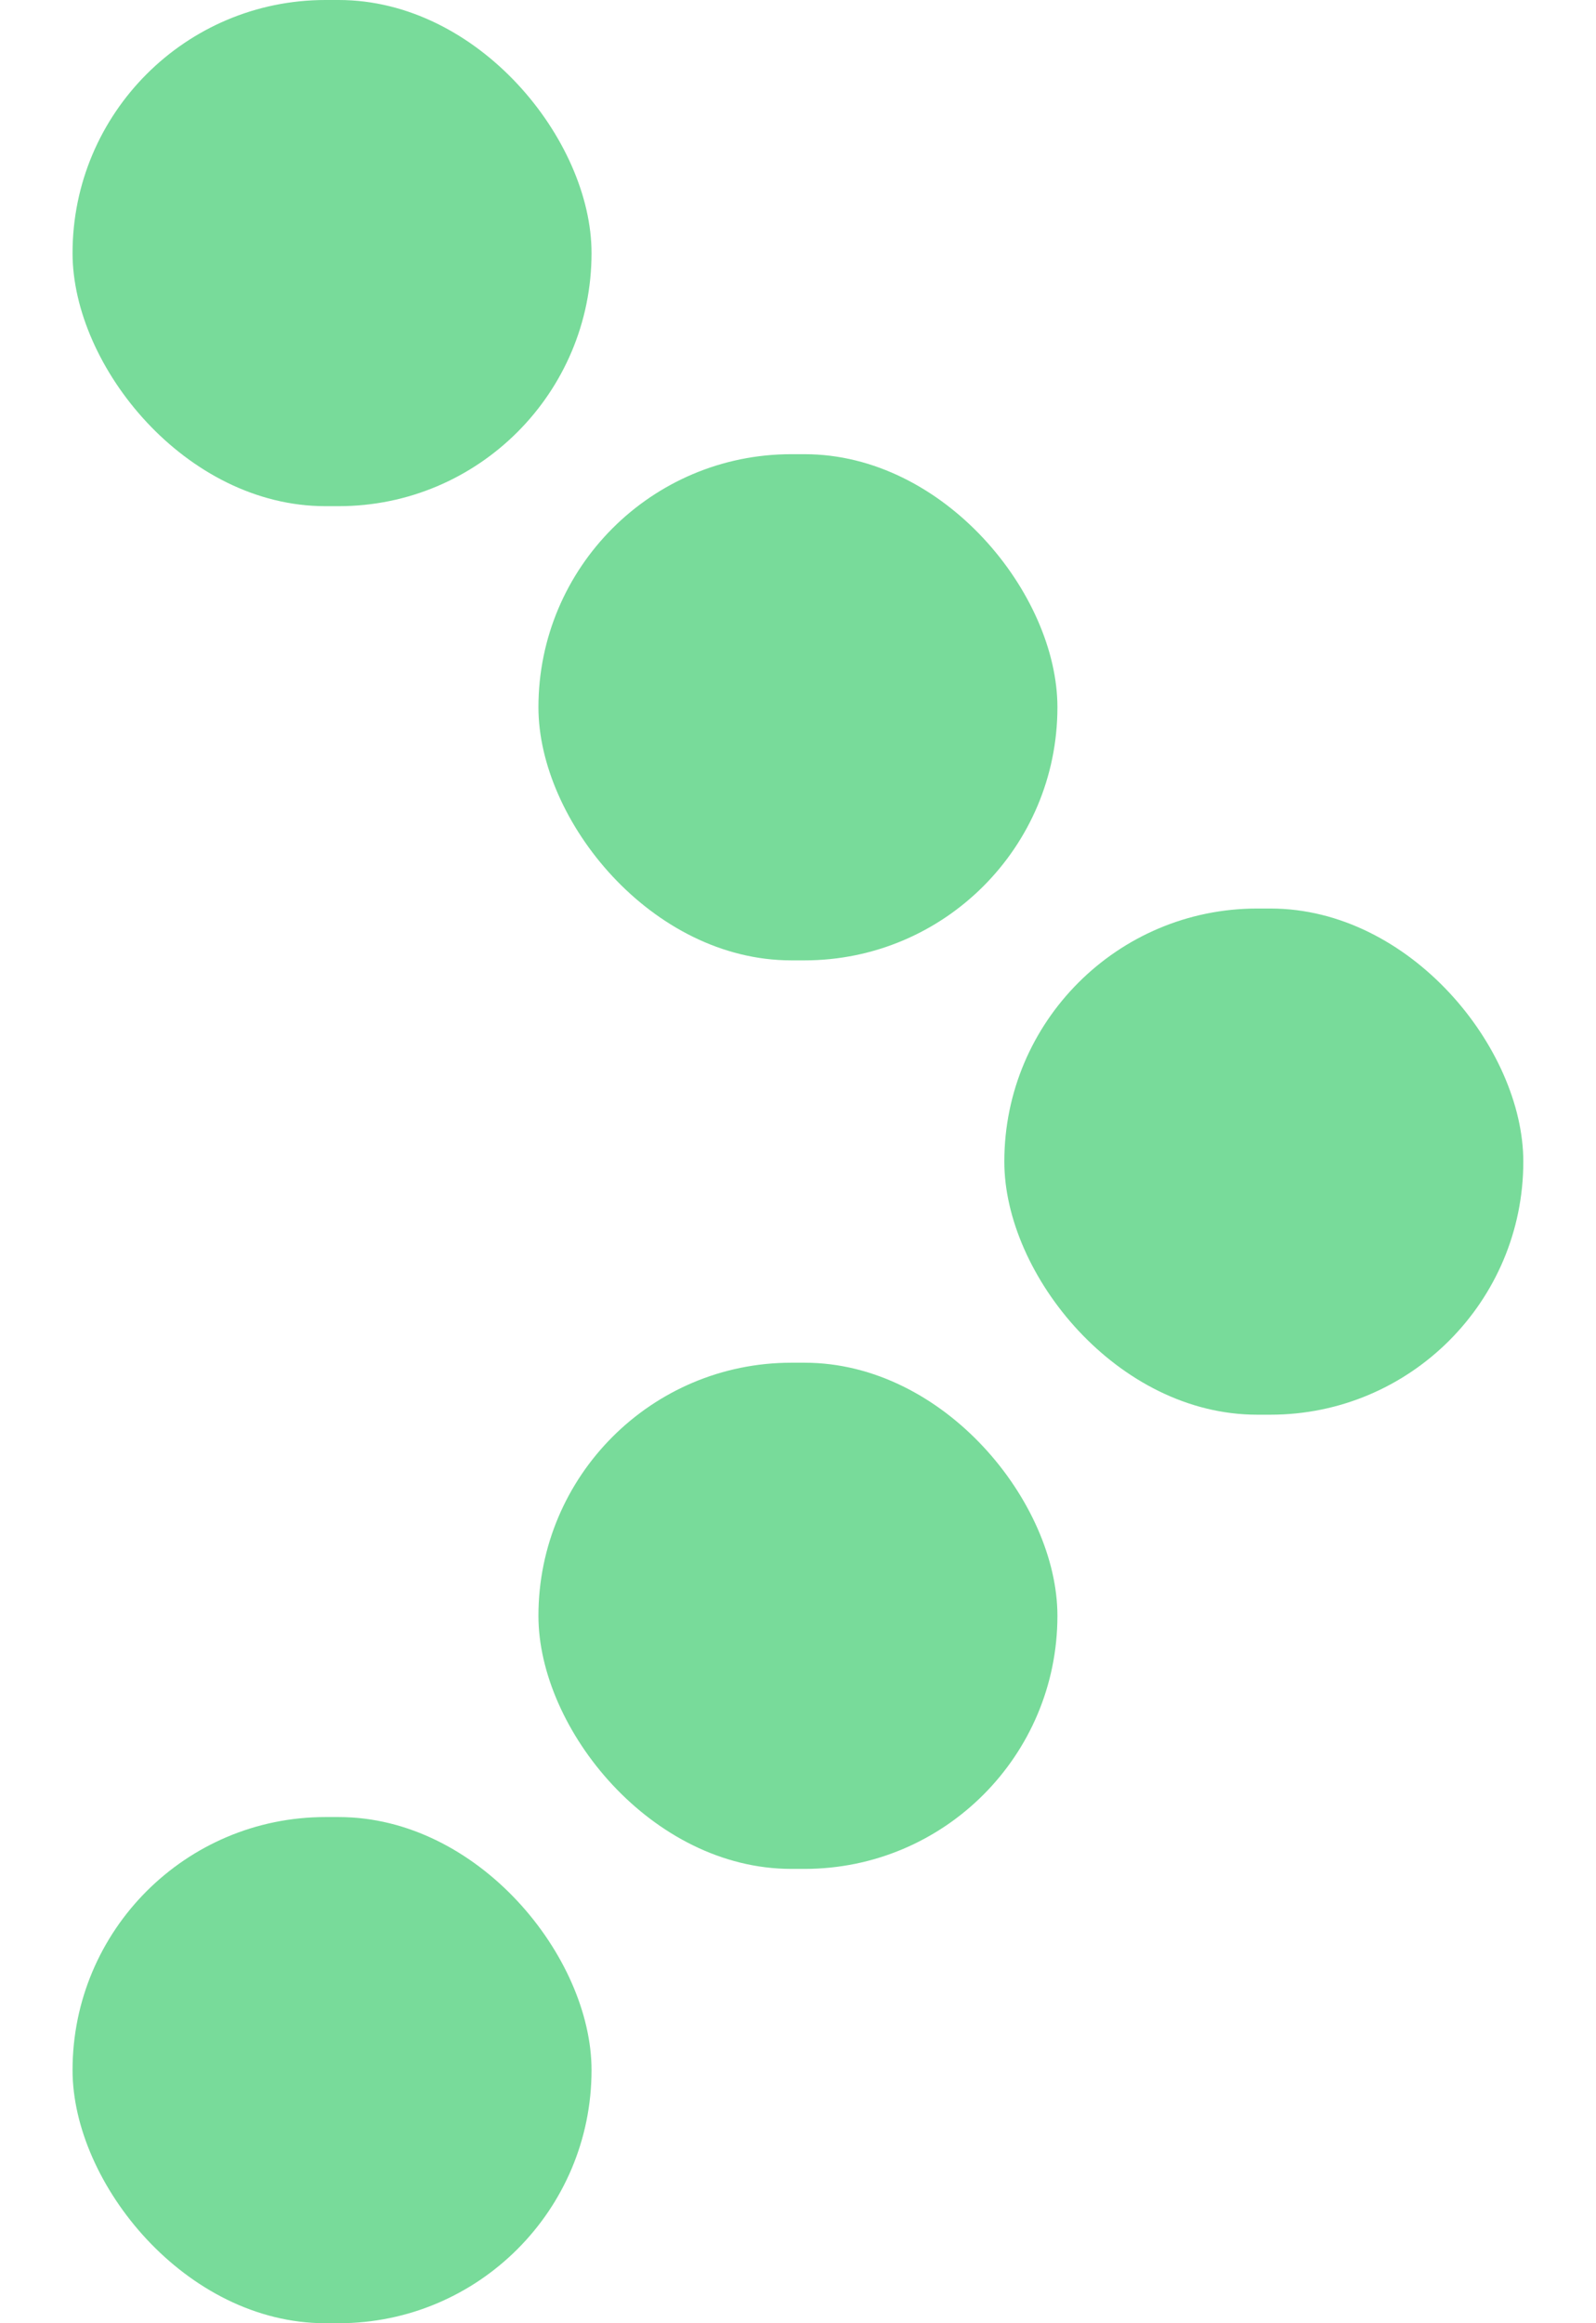
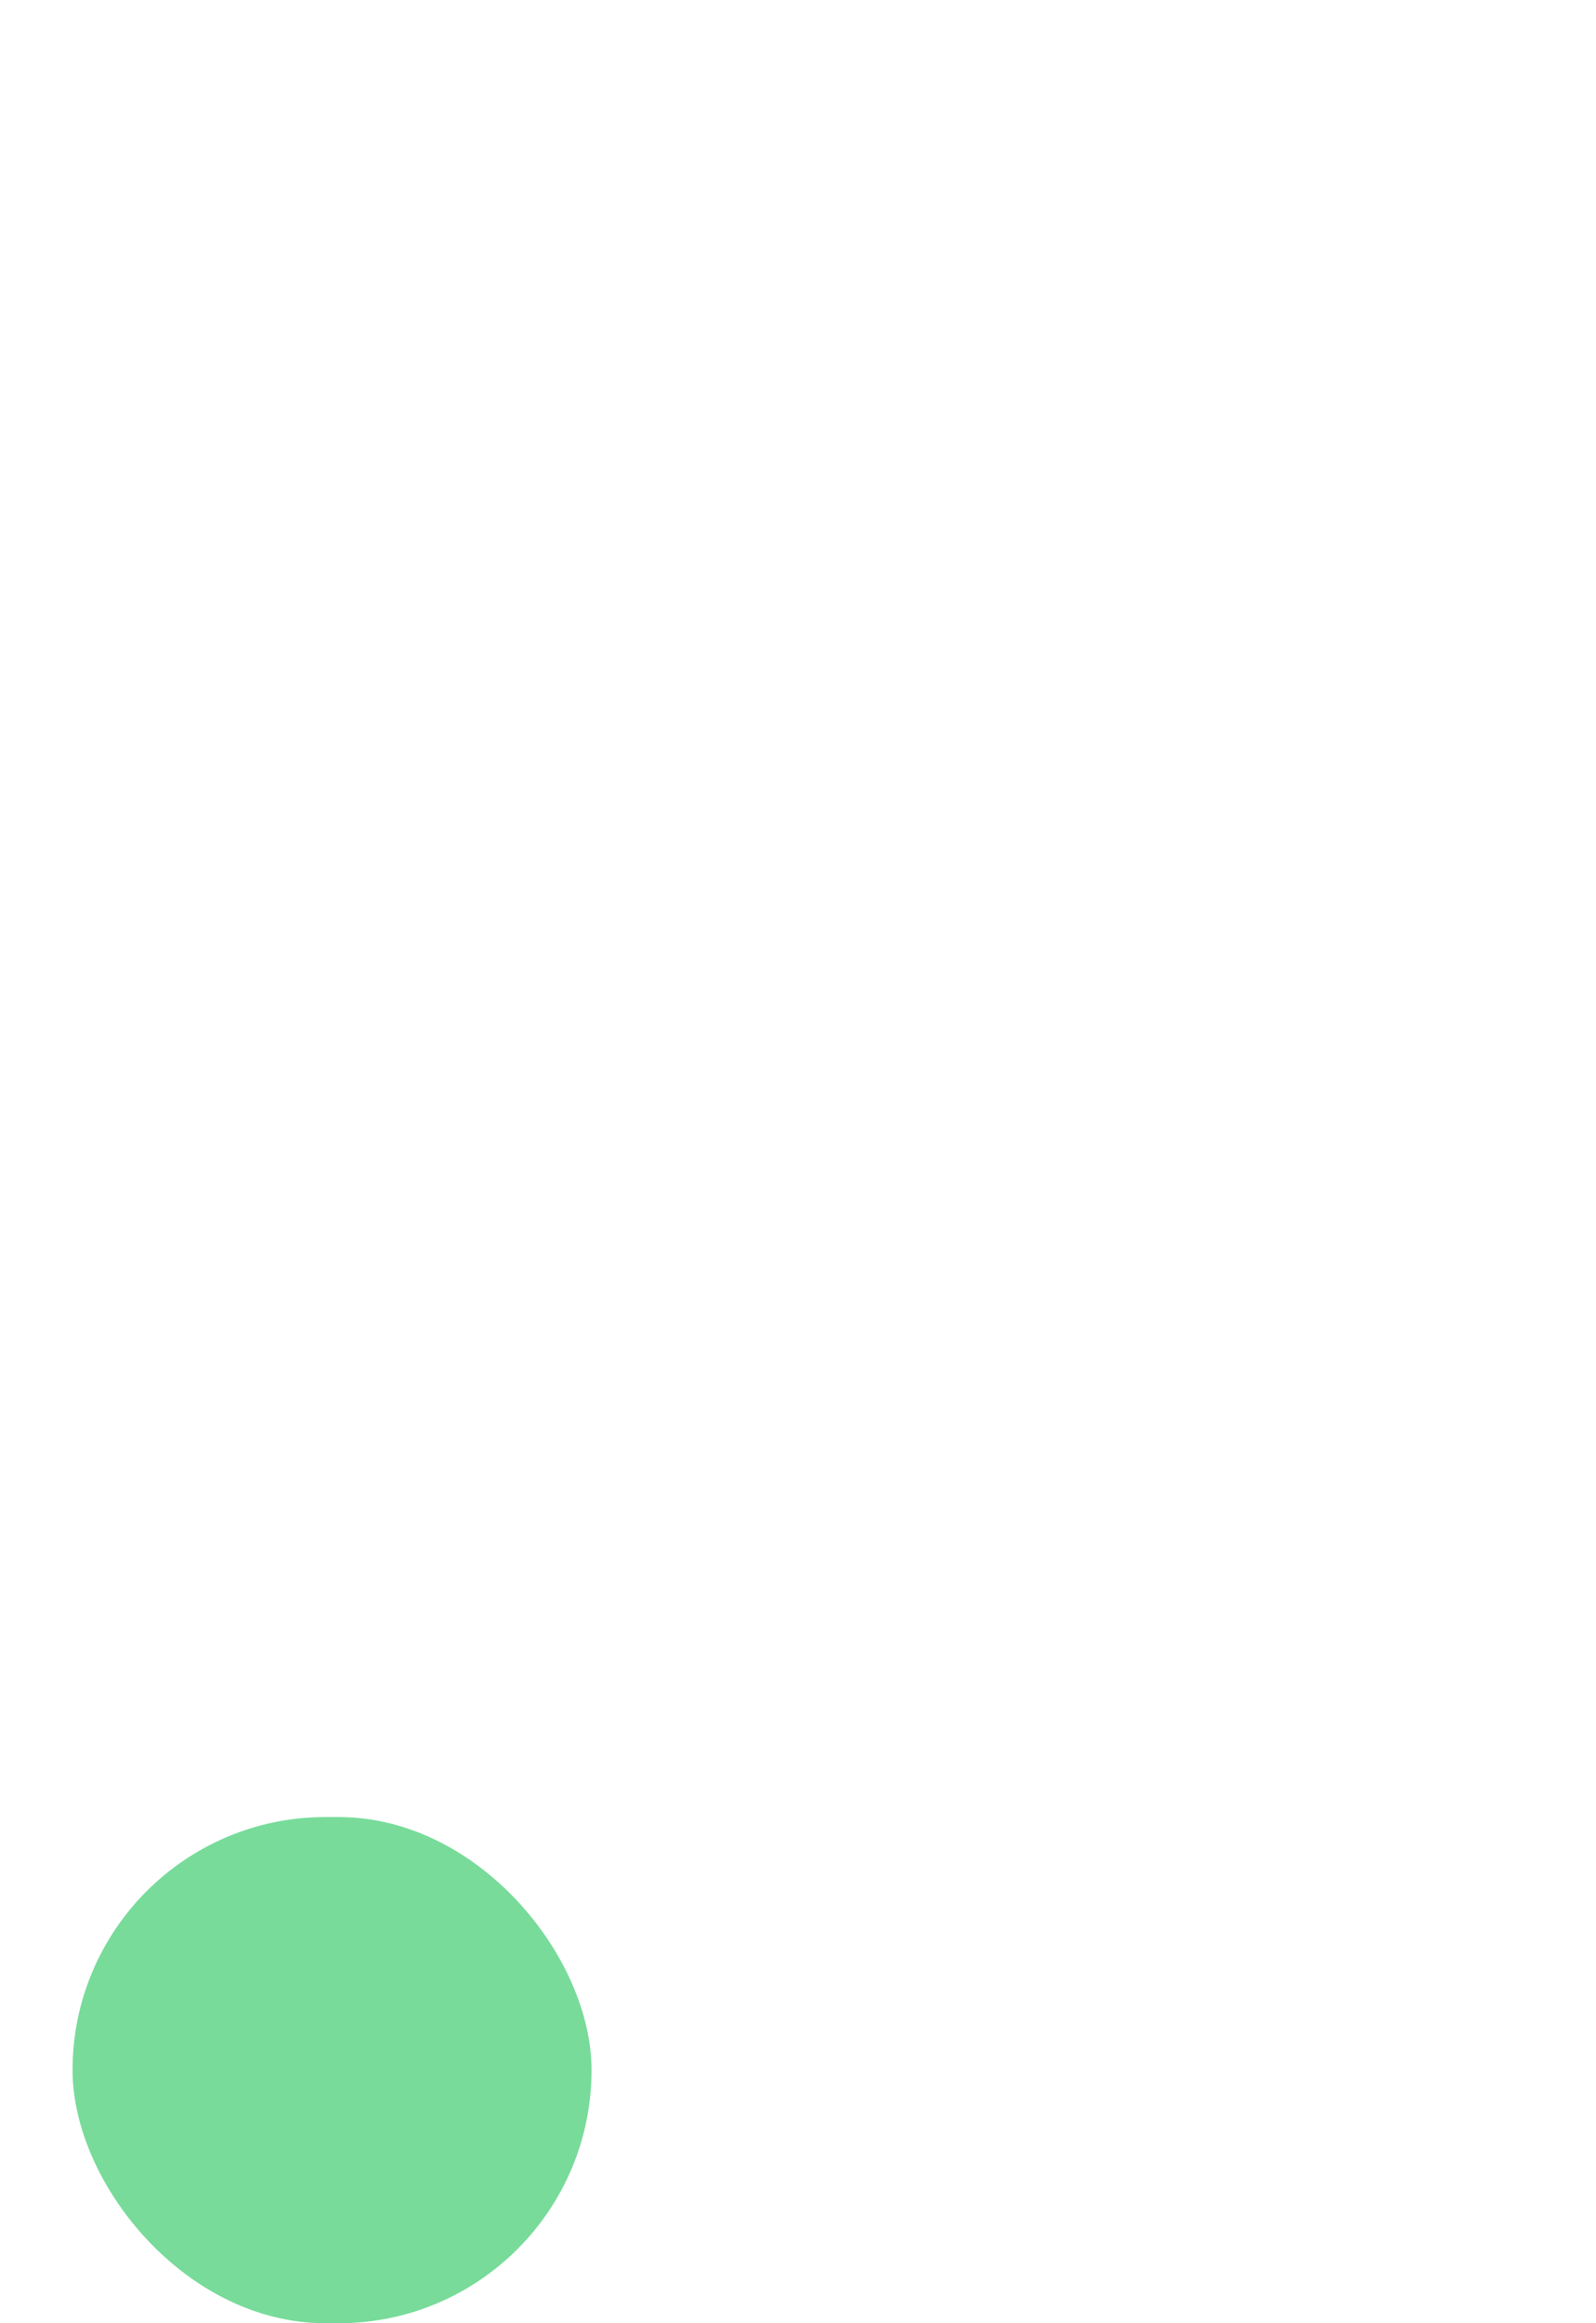
<svg xmlns="http://www.w3.org/2000/svg" width="11" height="16" viewBox="0 0 11 16" fill="none">
-   <rect x="3.711" y="3.128" width="3.577" height="3.486" rx="1.743" fill="#78DB9A" />
-   <rect x="0.5" width="3.577" height="3.486" rx="1.743" fill="#78DB9A" />
-   <rect x="6.922" y="6.257" width="3.577" height="3.486" rx="1.743" fill="#78DB9A" />
-   <rect x="3.711" y="9.385" width="3.577" height="3.486" rx="1.743" fill="#78DB9A" />
  <rect x="0.5" y="12.514" width="3.577" height="3.486" rx="1.743" fill="#78DB9A" />
</svg>